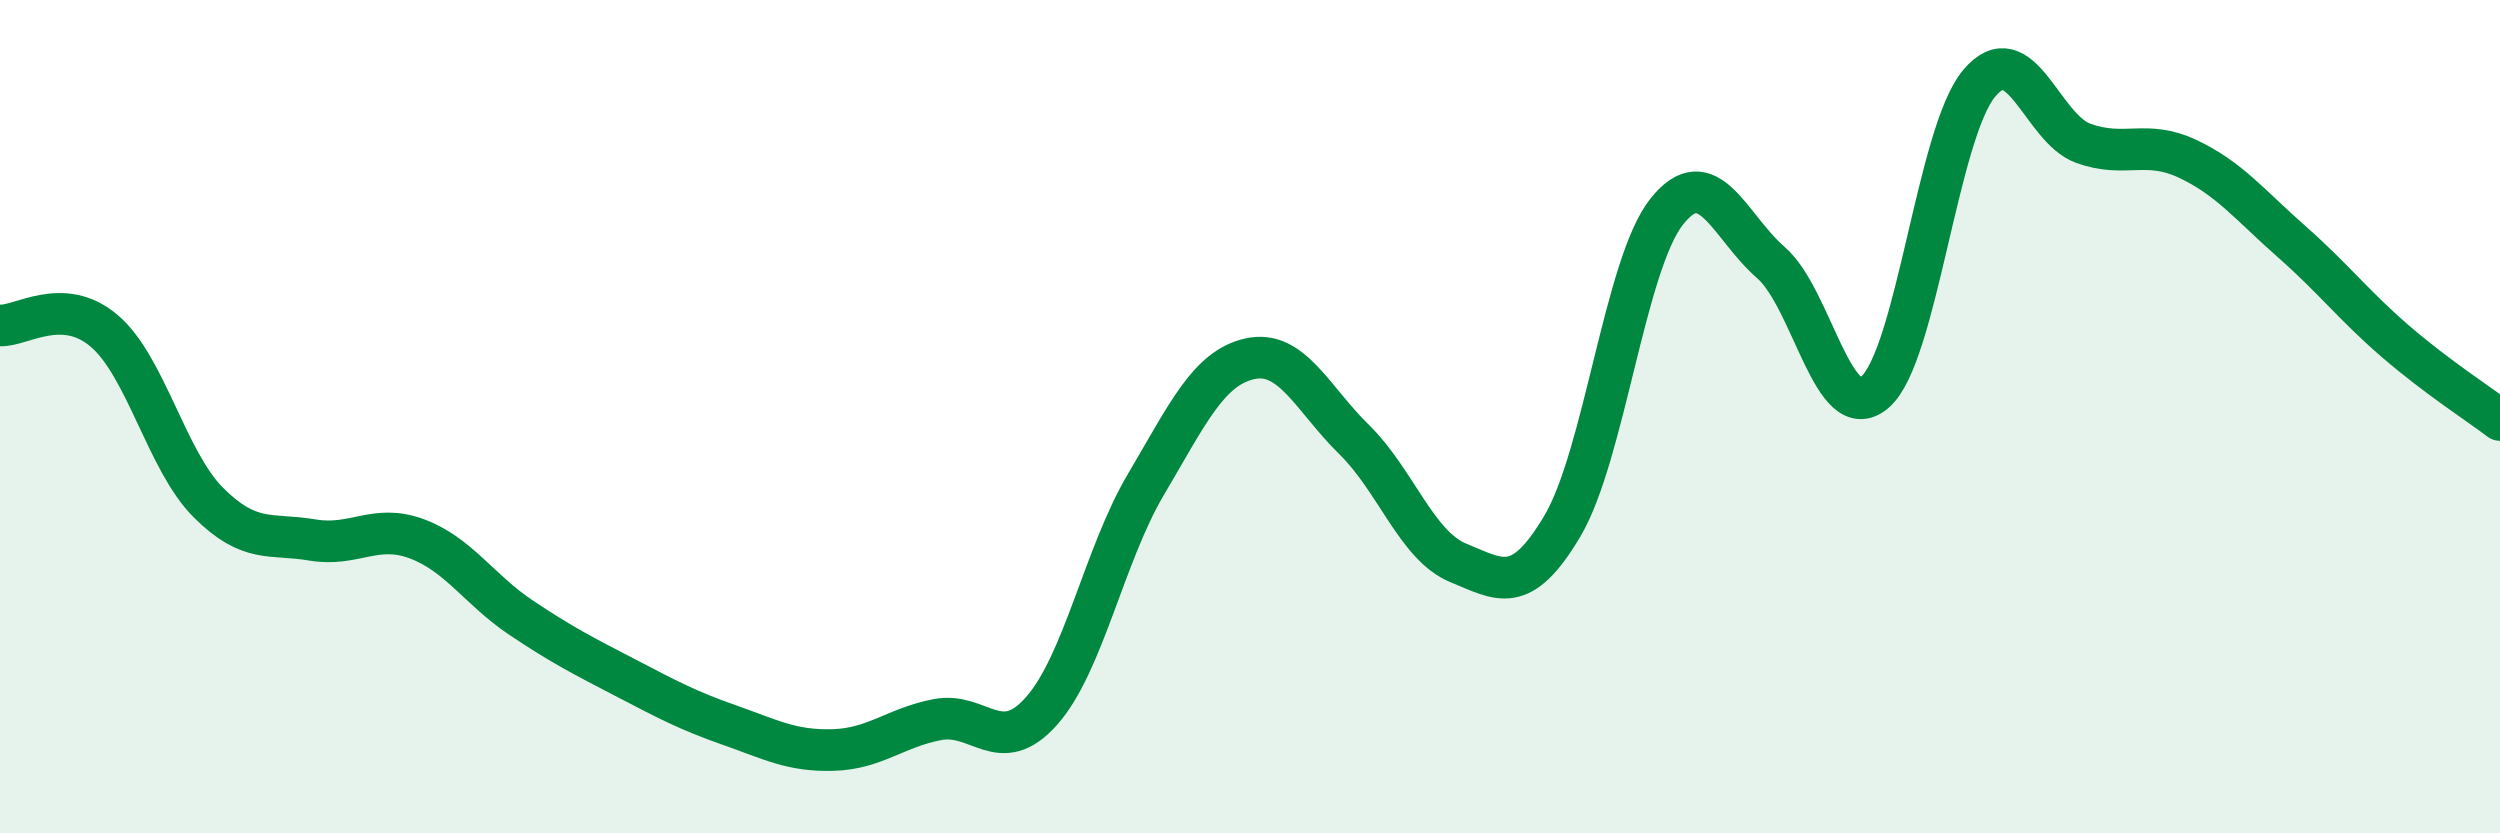
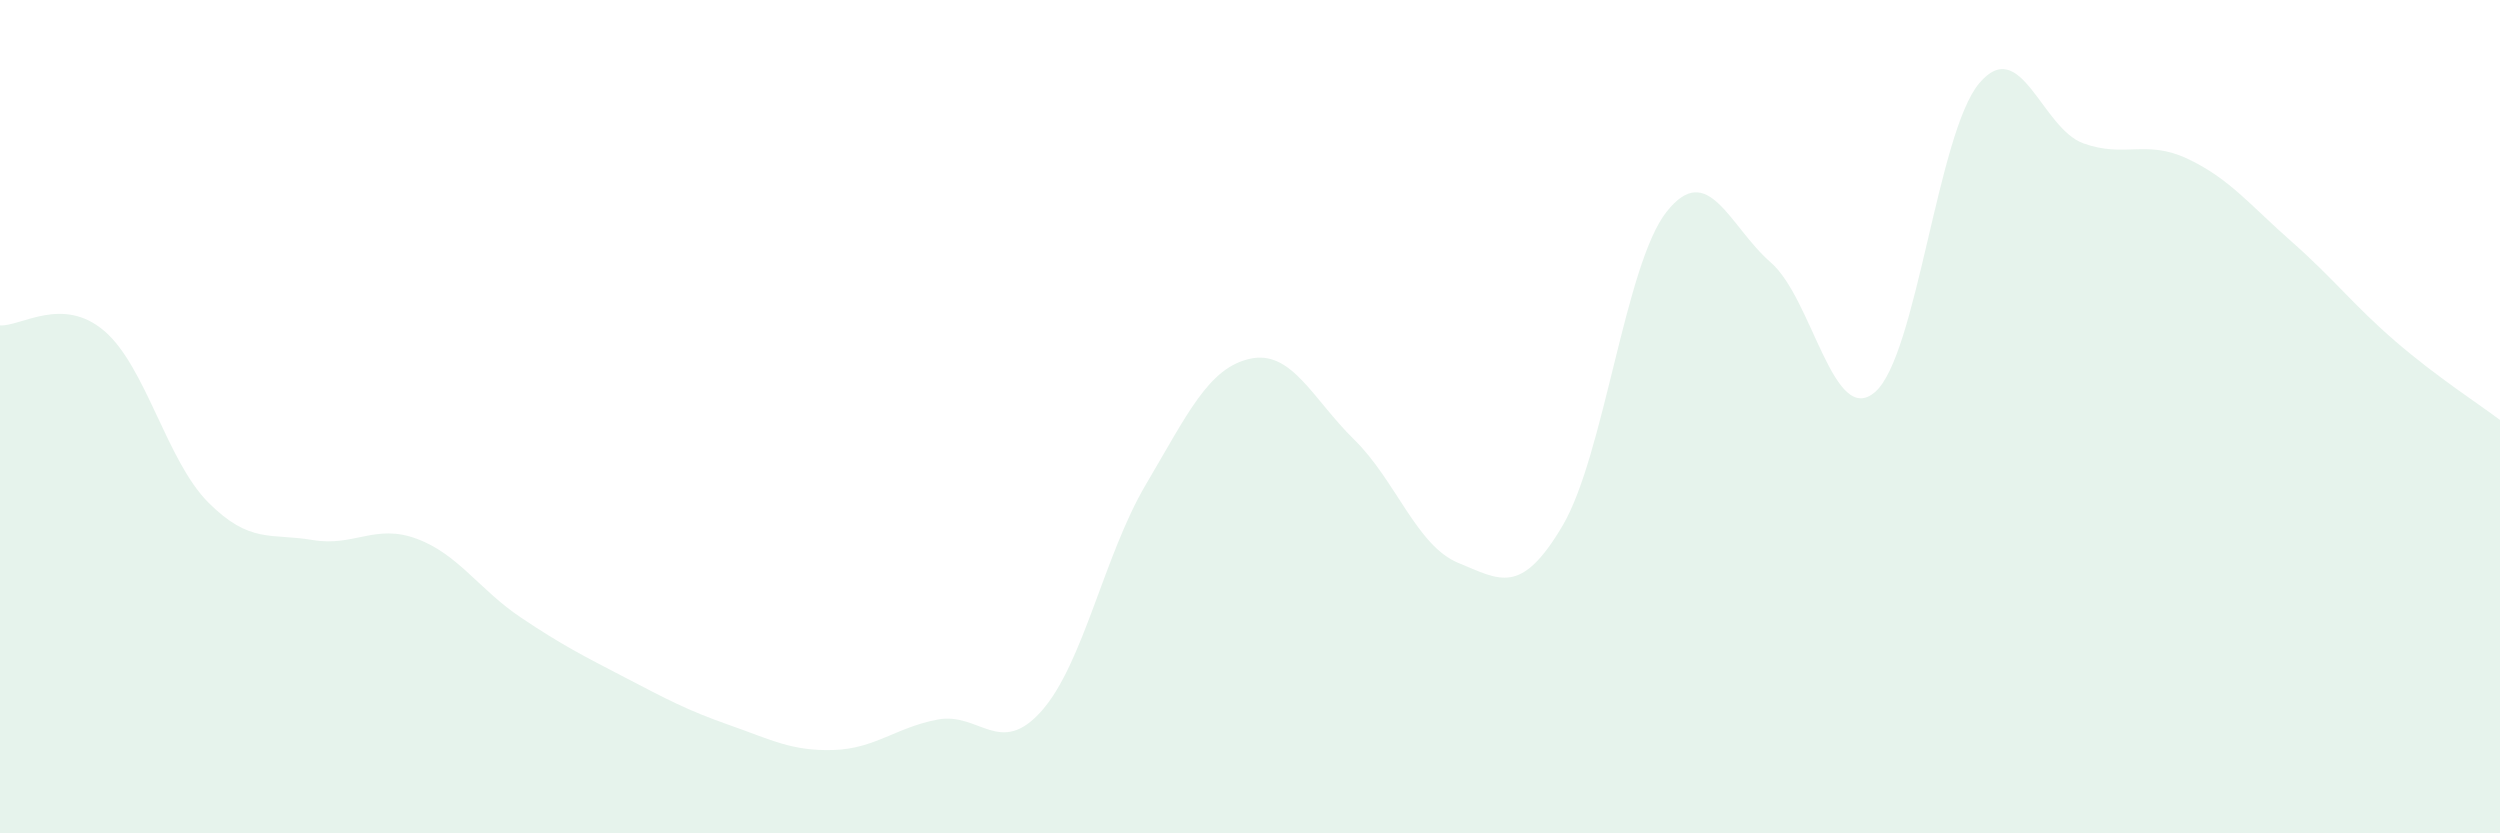
<svg xmlns="http://www.w3.org/2000/svg" width="60" height="20" viewBox="0 0 60 20">
  <path d="M 0,7.81 C 0.5,7.84 1.5,7.09 2.5,7.94 C 3.5,8.79 4,11.06 5,12.06 C 6,13.06 6.5,12.79 7.5,12.96 C 8.5,13.13 9,12.56 10,12.93 C 11,13.3 11.5,14.15 12.5,14.82 C 13.5,15.49 14,15.74 15,16.26 C 16,16.78 16.5,17.05 17.5,17.4 C 18.5,17.75 19,18.03 20,18 C 21,17.97 21.5,17.46 22.5,17.27 C 23.5,17.08 24,18.19 25,17.06 C 26,15.93 26.5,13.32 27.5,11.63 C 28.5,9.94 29,8.83 30,8.61 C 31,8.39 31.5,9.57 32.5,10.55 C 33.5,11.53 34,13.1 35,13.51 C 36,13.92 36.5,14.31 37.5,12.62 C 38.5,10.93 39,6.34 40,5.08 C 41,3.82 41.5,5.43 42.5,6.3 C 43.5,7.17 44,10.27 45,9.41 C 46,8.55 46.5,3.19 47.5,2 C 48.5,0.81 49,3.08 50,3.44 C 51,3.8 51.5,3.34 52.5,3.81 C 53.5,4.28 54,4.92 55,5.8 C 56,6.68 56.5,7.34 57.5,8.2 C 58.5,9.06 59.5,9.7 60,10.08L60 20L0 20Z" fill="#008740" opacity="0.1" stroke-linecap="round" stroke-linejoin="round" />
-   <path d="M 0,7.81 C 0.5,7.84 1.5,7.09 2.5,7.94 C 3.5,8.79 4,11.06 5,12.06 C 6,13.06 6.5,12.79 7.5,12.96 C 8.5,13.13 9,12.56 10,12.93 C 11,13.3 11.5,14.15 12.5,14.82 C 13.5,15.49 14,15.74 15,16.26 C 16,16.78 16.5,17.05 17.5,17.4 C 18.5,17.75 19,18.03 20,18 C 21,17.97 21.5,17.46 22.5,17.27 C 23.5,17.08 24,18.19 25,17.06 C 26,15.93 26.5,13.32 27.5,11.63 C 28.5,9.94 29,8.83 30,8.61 C 31,8.39 31.5,9.57 32.5,10.55 C 33.5,11.53 34,13.1 35,13.51 C 36,13.92 36.5,14.31 37.5,12.62 C 38.5,10.93 39,6.34 40,5.08 C 41,3.82 41.5,5.43 42.5,6.3 C 43.5,7.17 44,10.27 45,9.41 C 46,8.55 46.5,3.19 47.5,2 C 48.5,0.81 49,3.08 50,3.44 C 51,3.8 51.5,3.34 52.5,3.81 C 53.5,4.28 54,4.92 55,5.8 C 56,6.68 56.5,7.34 57.5,8.2 C 58.5,9.06 59.5,9.7 60,10.08" stroke="#008740" stroke-width="1" fill="none" stroke-linecap="round" stroke-linejoin="round" />
</svg>